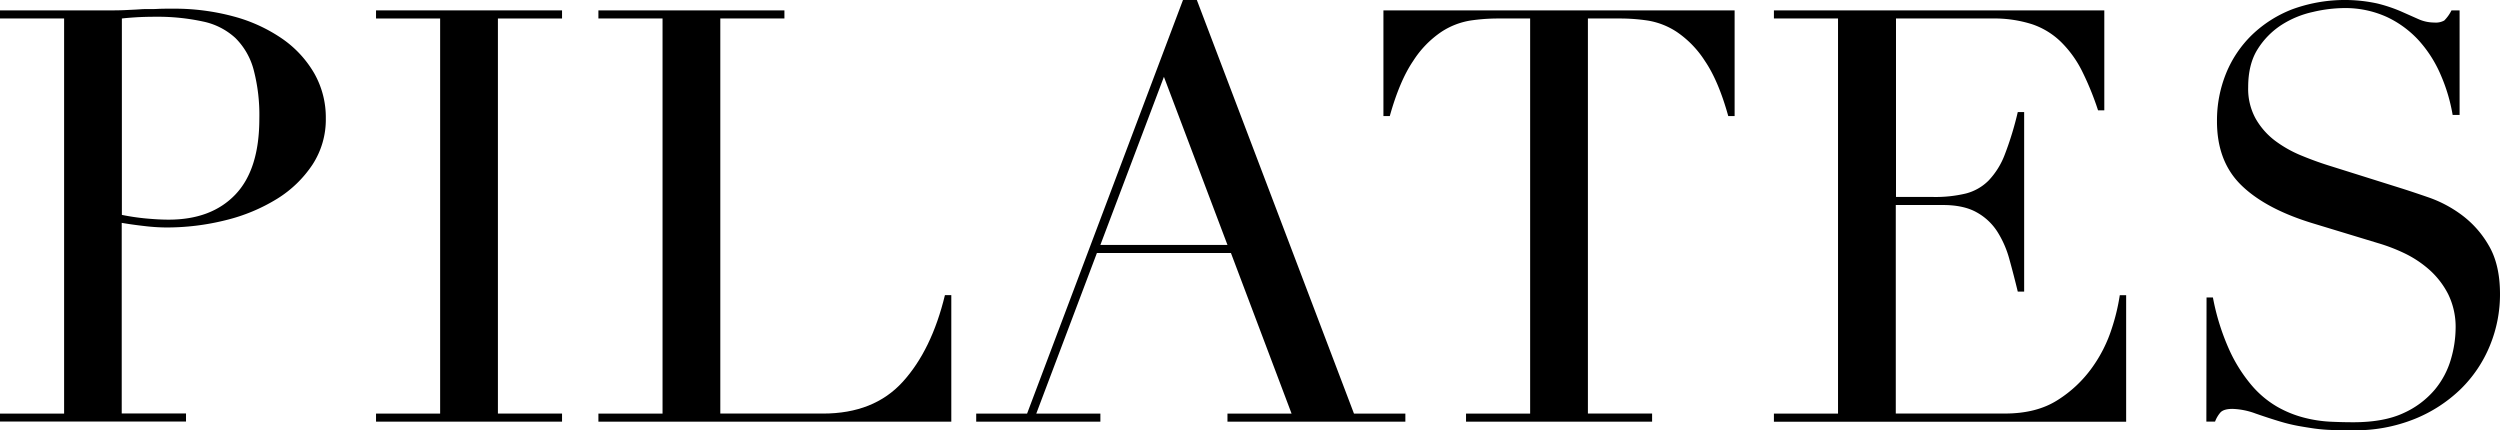
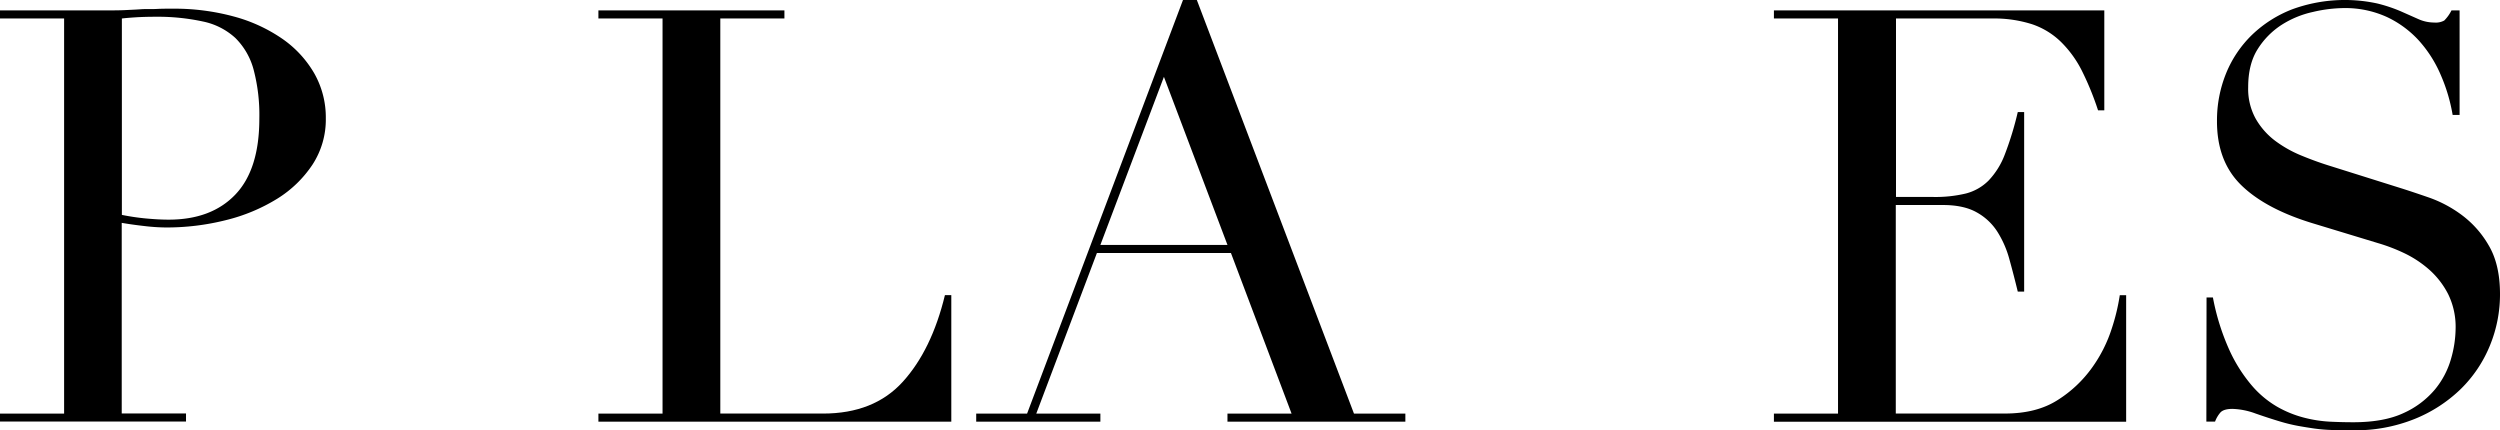
<svg xmlns="http://www.w3.org/2000/svg" viewBox="0 0 835.3 143.79">
  <title>figura1Risorsa 26</title>
  <g id="Livello_2" data-name="Livello 2">
    <g id="Livello_1-2" data-name="Livello 1">
      <path d="M0,138.19H21.42V6.18H0V3.47H36.28c1.8,0,3.6,0,5.41-.09s3.6-.16,5.4-.29,3.57,0,5.31-.1,3.5-.09,5.31-.09A75.61,75.61,0,0,1,78.07,5.5a52.46,52.46,0,0,1,16.21,7.43A35.91,35.91,0,0,1,105,24.51a29.84,29.84,0,0,1,3.86,15.05A27.52,27.52,0,0,1,104.41,55,38.36,38.36,0,0,1,92.64,66.39a59.43,59.43,0,0,1-17.08,7.14A81.06,81.06,0,0,1,55.2,76a64.21,64.21,0,0,1-7-.48c-2.83-.32-5.34-.68-7.53-1.06v63.69H62.15v2.7H0ZM40.72,71.8A76.48,76.48,0,0,0,48.83,73q4.24.39,7.53.39,14.28,0,22.29-8.4t8-25.38a59.36,59.36,0,0,0-1.93-16.4,23.37,23.37,0,0,0-6.08-10.52,22.82,22.82,0,0,0-10.81-5.5A71.36,71.36,0,0,0,51.92,5.6q-3.68,0-6.66.19c-2,.13-3.51.26-4.54.39Z" />
-       <path d="M125.64,138.19h21.42V6.18H125.64V3.47h62.15V6.18H166.36v132h21.43v2.7H125.64Z" />
      <path d="M199.94,138.19h21.43V6.18H199.94V3.47h62.15V6.18H240.67v132H275q17,0,26.64-10.62t14.08-28.95h2.13v42.27H199.94Z" />
      <path d="M326.17,138.19h17L395.26,0h4.63l52.5,138.19h17.17v2.7H410.12v-2.7h21.42L411.28,84.53H366.5l-20.26,53.66h21.42v2.7H326.17ZM388.89,25.67,367.66,81.83h42.46Z" />
-       <path d="M489.83,138.19h21.42V6.18H500.06a63.25,63.25,0,0,0-8.69.67,24.86,24.86,0,0,0-9.74,3.77,33.3,33.3,0,0,0-9.46,9.74q-4.53,6.66-7.82,18.43h-2.12V3.47H579.57V38.79h-2.12Q574.17,27,569.64,20.36a33.43,33.43,0,0,0-9.46-9.74,24.84,24.84,0,0,0-9.75-3.77,63.23,63.23,0,0,0-8.68-.67h-11.2v132H552v2.7H489.83Z" />
      <path d="M592.7,138.19h21.42V6.18H592.7V3.47H703.09V36.86H701a97.2,97.2,0,0,0-5.4-13.22,36.56,36.56,0,0,0-7-9.65A25.52,25.52,0,0,0,679,8.11a41.63,41.63,0,0,0-13.51-1.93h-32V65.81H646a43.54,43.54,0,0,0,10.81-1.15,16.53,16.53,0,0,0,7.63-4.35,25.8,25.8,0,0,0,5.4-8.68,105.87,105.87,0,0,0,4.34-14.19h2.13v60h-2.13q-1.35-5.59-2.8-10.8a33.51,33.51,0,0,0-4.05-9.27,19.19,19.19,0,0,0-6.95-6.46q-4.33-2.42-11.29-2.41H633.42v69.67H669.9q10.61,0,17.66-4.54A41,41,0,0,0,699,122.84a46.76,46.76,0,0,0,6.56-13,67.54,67.54,0,0,0,2.7-11.2h2.13v42.27H592.7Z" />
      <path d="M737.25,99.39h2.13a77,77,0,0,0,5.5,17.57,50.48,50.48,0,0,0,7.43,11.77,32.87,32.87,0,0,0,8.49,7.14,36.34,36.34,0,0,0,9,3.67,43.58,43.58,0,0,0,8.69,1.35c2.76.13,5.37.19,7.81.19q10.23,0,16.8-3.08a29.38,29.38,0,0,0,10.42-7.82,28.09,28.09,0,0,0,5.4-10.23,37.69,37.69,0,0,0,1.55-10.13,24.84,24.84,0,0,0-2.51-11.58,27.93,27.93,0,0,0-6.37-8.2,36.14,36.14,0,0,0-8.4-5.51,59,59,0,0,0-8.59-3.28L772.38,74.5q-15.63-4.83-23.64-12.74t-8-21.23a41.78,41.78,0,0,1,3.08-16.12,37.81,37.81,0,0,1,8.69-12.83,40.5,40.5,0,0,1,13.41-8.49,51.2,51.2,0,0,1,28.37-1.93,50.69,50.69,0,0,1,7.82,2.6L808,6.37a12.93,12.93,0,0,0,5.3,1.16,5.88,5.88,0,0,0,3.38-.68,12.83,12.83,0,0,0,2.41-3.38h2.71V38.41h-2.32a57.18,57.18,0,0,0-4-13.42,41.42,41.42,0,0,0-7.23-11.38,34.08,34.08,0,0,0-10.72-7.92A33.55,33.55,0,0,0,783,2.7,46.87,46.87,0,0,0,772.77,4,32.11,32.11,0,0,0,762.34,8.3a26.17,26.17,0,0,0-8,8.11q-3.18,5-3.18,12.73a20.61,20.61,0,0,0,2.51,10.52A24.34,24.34,0,0,0,760.12,47,39.89,39.89,0,0,0,769,52c3.28,1.35,6.59,2.55,9.94,3.57l23.35,7.34c2.45.77,5.53,1.8,9.27,3.09a41.25,41.25,0,0,1,10.9,5.79A33.37,33.37,0,0,1,831.53,82q3.76,6.36,3.77,16.21a44.94,44.94,0,0,1-3.38,17.27A43.14,43.14,0,0,1,822.17,130a47.77,47.77,0,0,1-15.44,10,53,53,0,0,1-20.46,3.77c-2.7,0-5.08,0-7.14-.1a56,56,0,0,1-5.79-.48q-2.7-.39-5.4-.87a56.87,56.87,0,0,1-6-1.45c-2.58-.77-5.34-1.67-8.3-2.7a24.09,24.09,0,0,0-7.72-1.55c-1.93,0-3.25.39-4,1.16a10,10,0,0,0-1.83,3.09h-2.9Z" />
    </g>
  </g>
</svg>